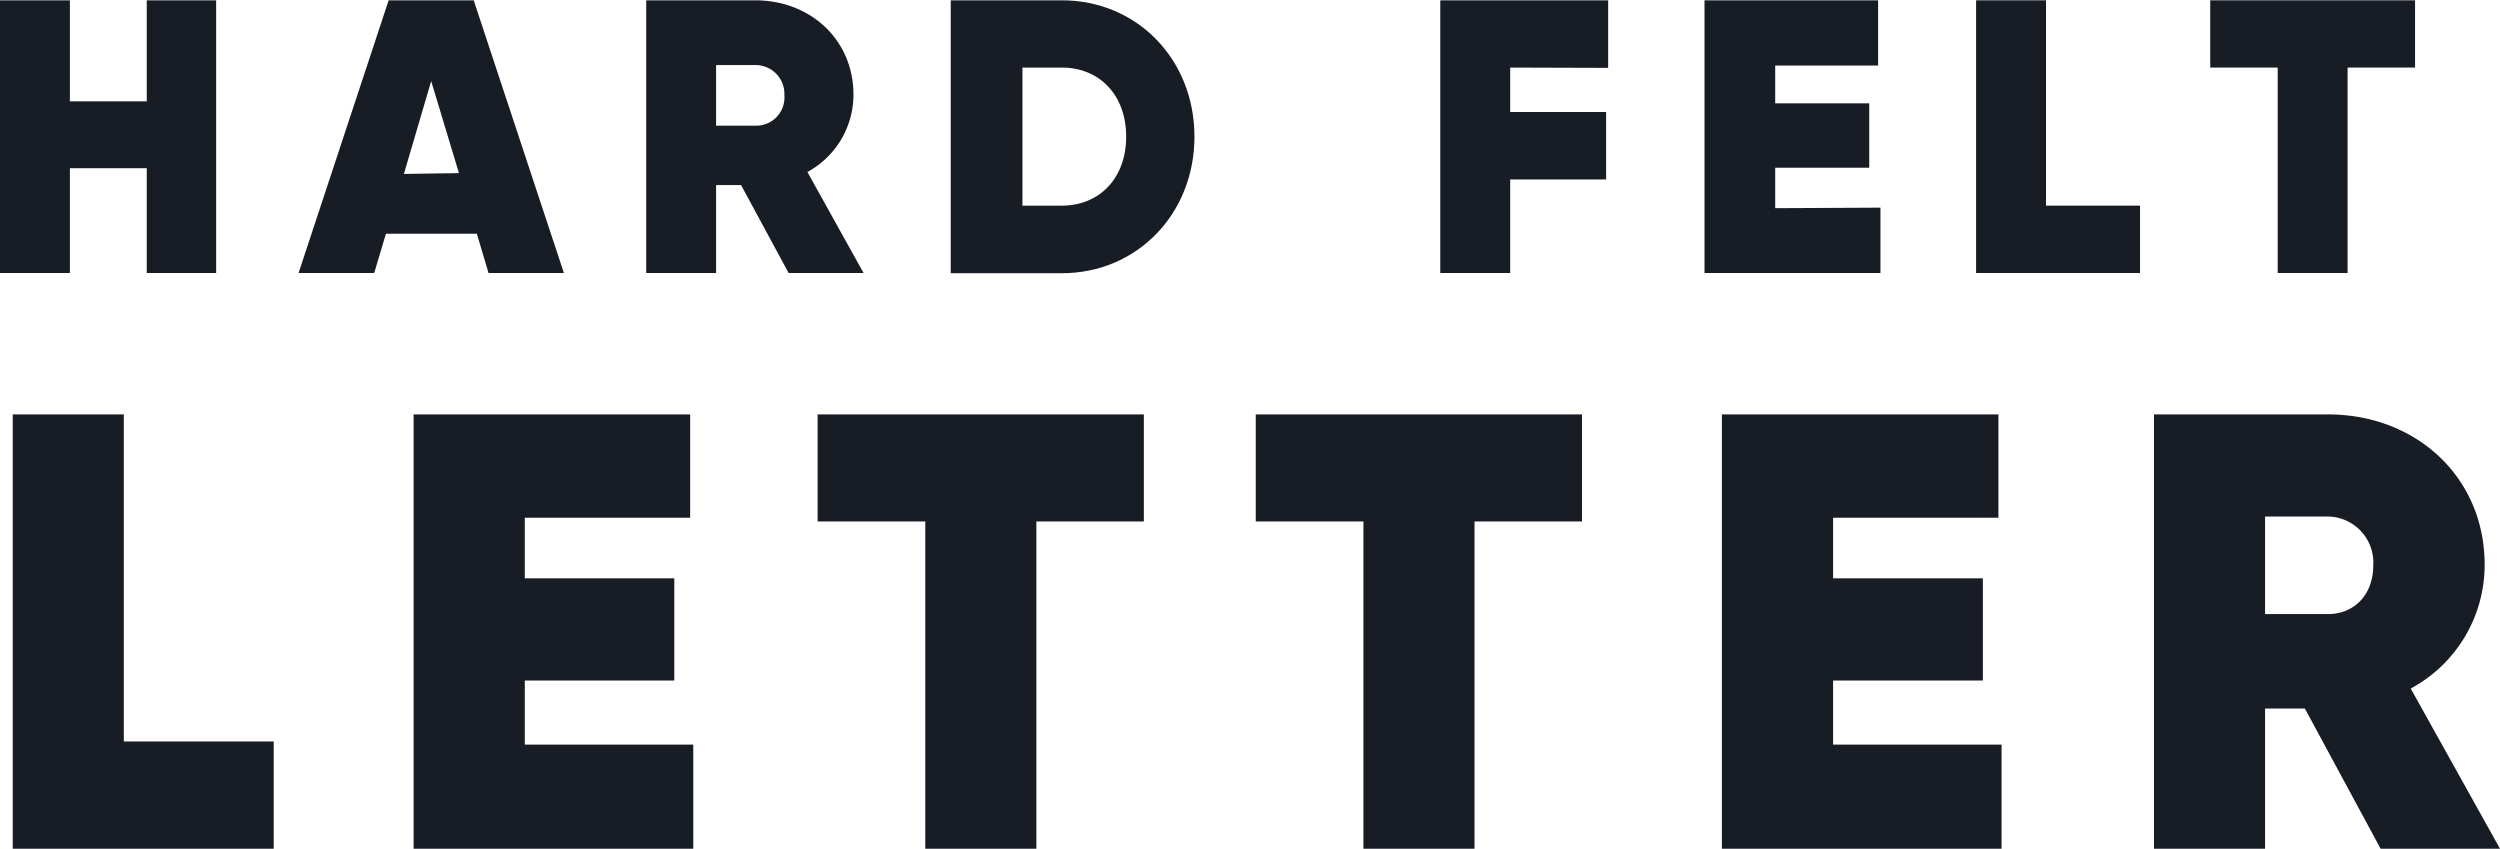
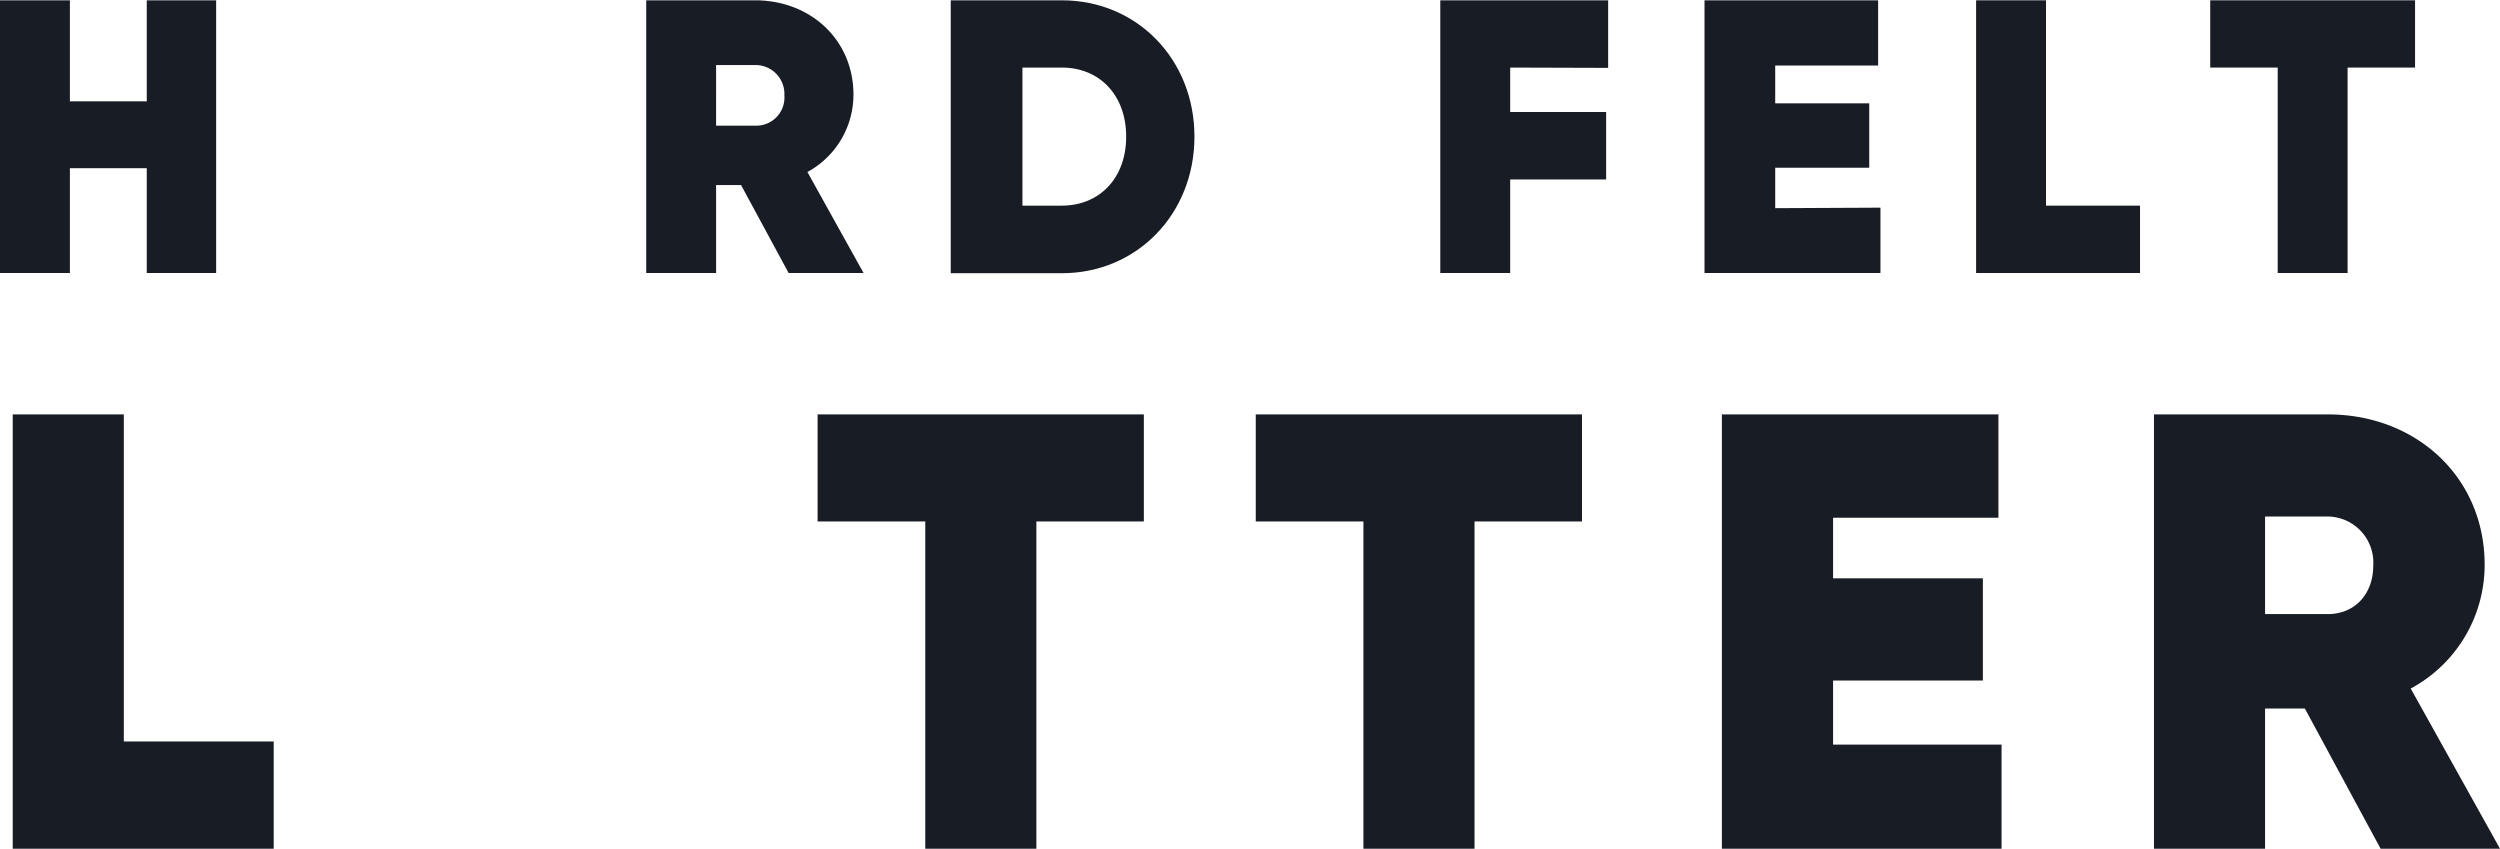
<svg xmlns="http://www.w3.org/2000/svg" viewBox="0 0 247.52 84.05">
  <defs>
    <style>.cls-1{fill:none;}.cls-2{clip-path:url(#clip-path);}.cls-3{fill:#181c25;}</style>
    <clipPath id="clip-path" transform="translate(-6.24 -17.97)">
      <rect class="cls-1" width="260" height="120" />
    </clipPath>
  </defs>
  <title>letter_bw</title>
  <g id="Layer_2" data-name="Layer 2">
    <g id="デザイン">
      <g class="cls-2">
        <path class="cls-3" d="M27.64,18V45H20.77V34.62H13.16V45H6.24V18h6.92V28h7.61V18Z" transform="translate(-6.24 -17.97)" />
-         <path class="cls-3" d="M53.45,41.11h-9L43.29,45H35.8L44.72,18h8.42L62.07,45H54.61Zm-1.77-6L48.93,26l-2.7,9.19Z" transform="translate(-6.24 -17.97)" />
        <path class="cls-3" d="M79.61,36.29H77.14V45H70.22V18H81c5.49,0,9.74,3.91,9.74,9.35A8.72,8.72,0,0,1,86.18,35l5.56,10H84.32Zm-2.47-5.88H81a2.79,2.79,0,0,0,2.9-3,2.86,2.86,0,0,0-2.9-3H77.14Z" transform="translate(-6.24 -17.97)" />
        <path class="cls-3" d="M124.5,31.5c0,7.64-5.68,13.52-13.13,13.52h-11V18h11C118.82,18,124.5,23.85,124.5,31.5Zm-6.76,0c0-4.14-2.66-6.84-6.37-6.84h-3.9V38.33h3.9C115.08,38.33,117.74,35.63,117.74,31.5Z" transform="translate(-6.24 -17.97)" />
        <path class="cls-3" d="M155.76,24.66v4.4h9.5v6.68h-9.5V45h-6.92V18h16.62v6.69Z" transform="translate(-6.24 -17.97)" />
        <path class="cls-3" d="M192.42,38.53V45H175V18h17.19v6.46H182v3.74h9.31v6.38H182v4Z" transform="translate(-6.24 -17.97)" />
        <path class="cls-3" d="M218.12,38.33V45H201.89V18h6.92V38.33Z" transform="translate(-6.24 -17.97)" />
        <path class="cls-3" d="M245.35,24.66h-6.68V45h-6.92V24.66h-6.68V18h20.28Z" transform="translate(-6.24 -17.97)" />
        <path class="cls-3" d="M33.34,91.38V102H7.5V59h11V91.38Z" transform="translate(-6.24 -17.97)" />
-         <path class="cls-3" d="M74.88,91.69V102H47.19V59H74.57V69.23H58.2v6H73V85.35H58.2v6.34Z" transform="translate(-6.24 -17.97)" />
        <path class="cls-3" d="M119.49,69.6H108.85V102h-11V69.6H87.19V59h32.3Z" transform="translate(-6.24 -17.97)" />
        <path class="cls-3" d="M162.87,69.6H152.23V102h-11V69.6H130.57V59h32.3Z" transform="translate(-6.24 -17.97)" />
        <path class="cls-3" d="M204.41,91.69V102H176.72V59H204.1V69.23H187.73v6h14.83V85.35H187.73v6.34Z" transform="translate(-6.24 -17.97)" />
        <path class="cls-3" d="M234.44,88.12H230.5V102h-11V59h17.23c8.74,0,15.51,6.22,15.51,14.89a13.89,13.89,0,0,1-7.32,12.25L253.76,102H241.94Zm-3.94-9.35h6.09c2.71.06,4.62-1.91,4.62-4.8a4.56,4.56,0,0,0-4.62-4.86H230.5Z" transform="translate(-6.24 -17.97)" />
      </g>
    </g>
  </g>
</svg>